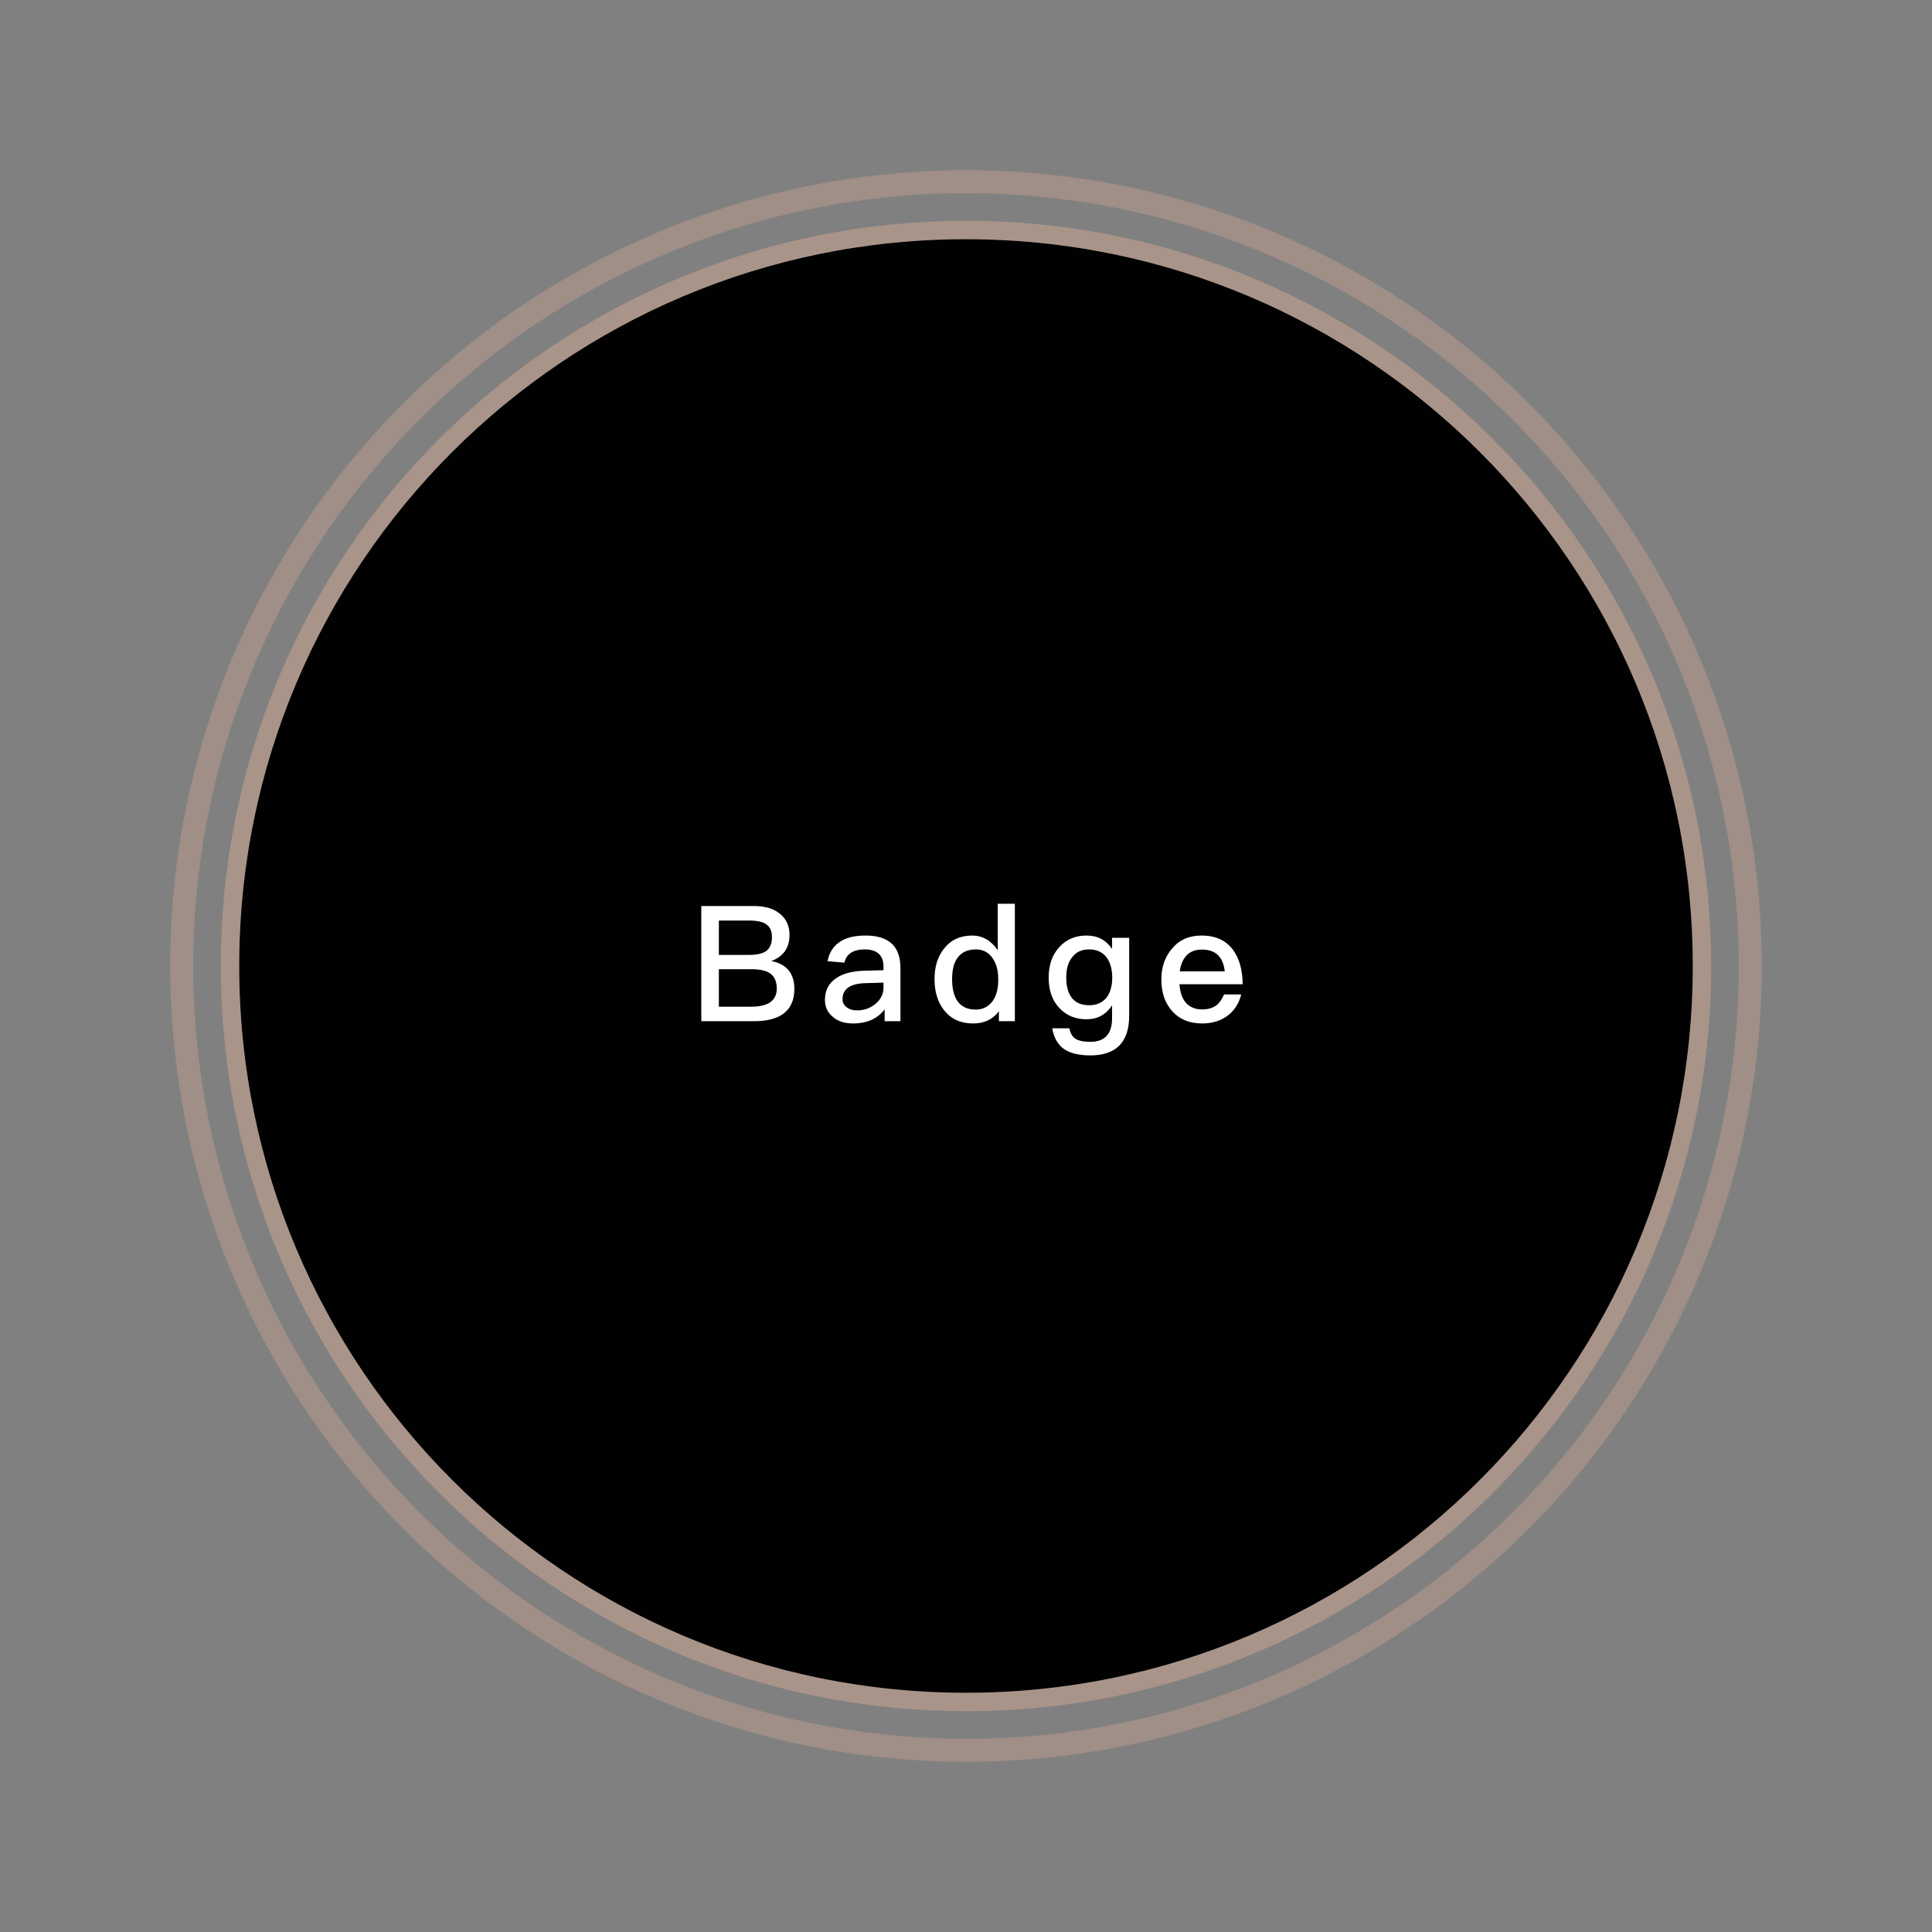
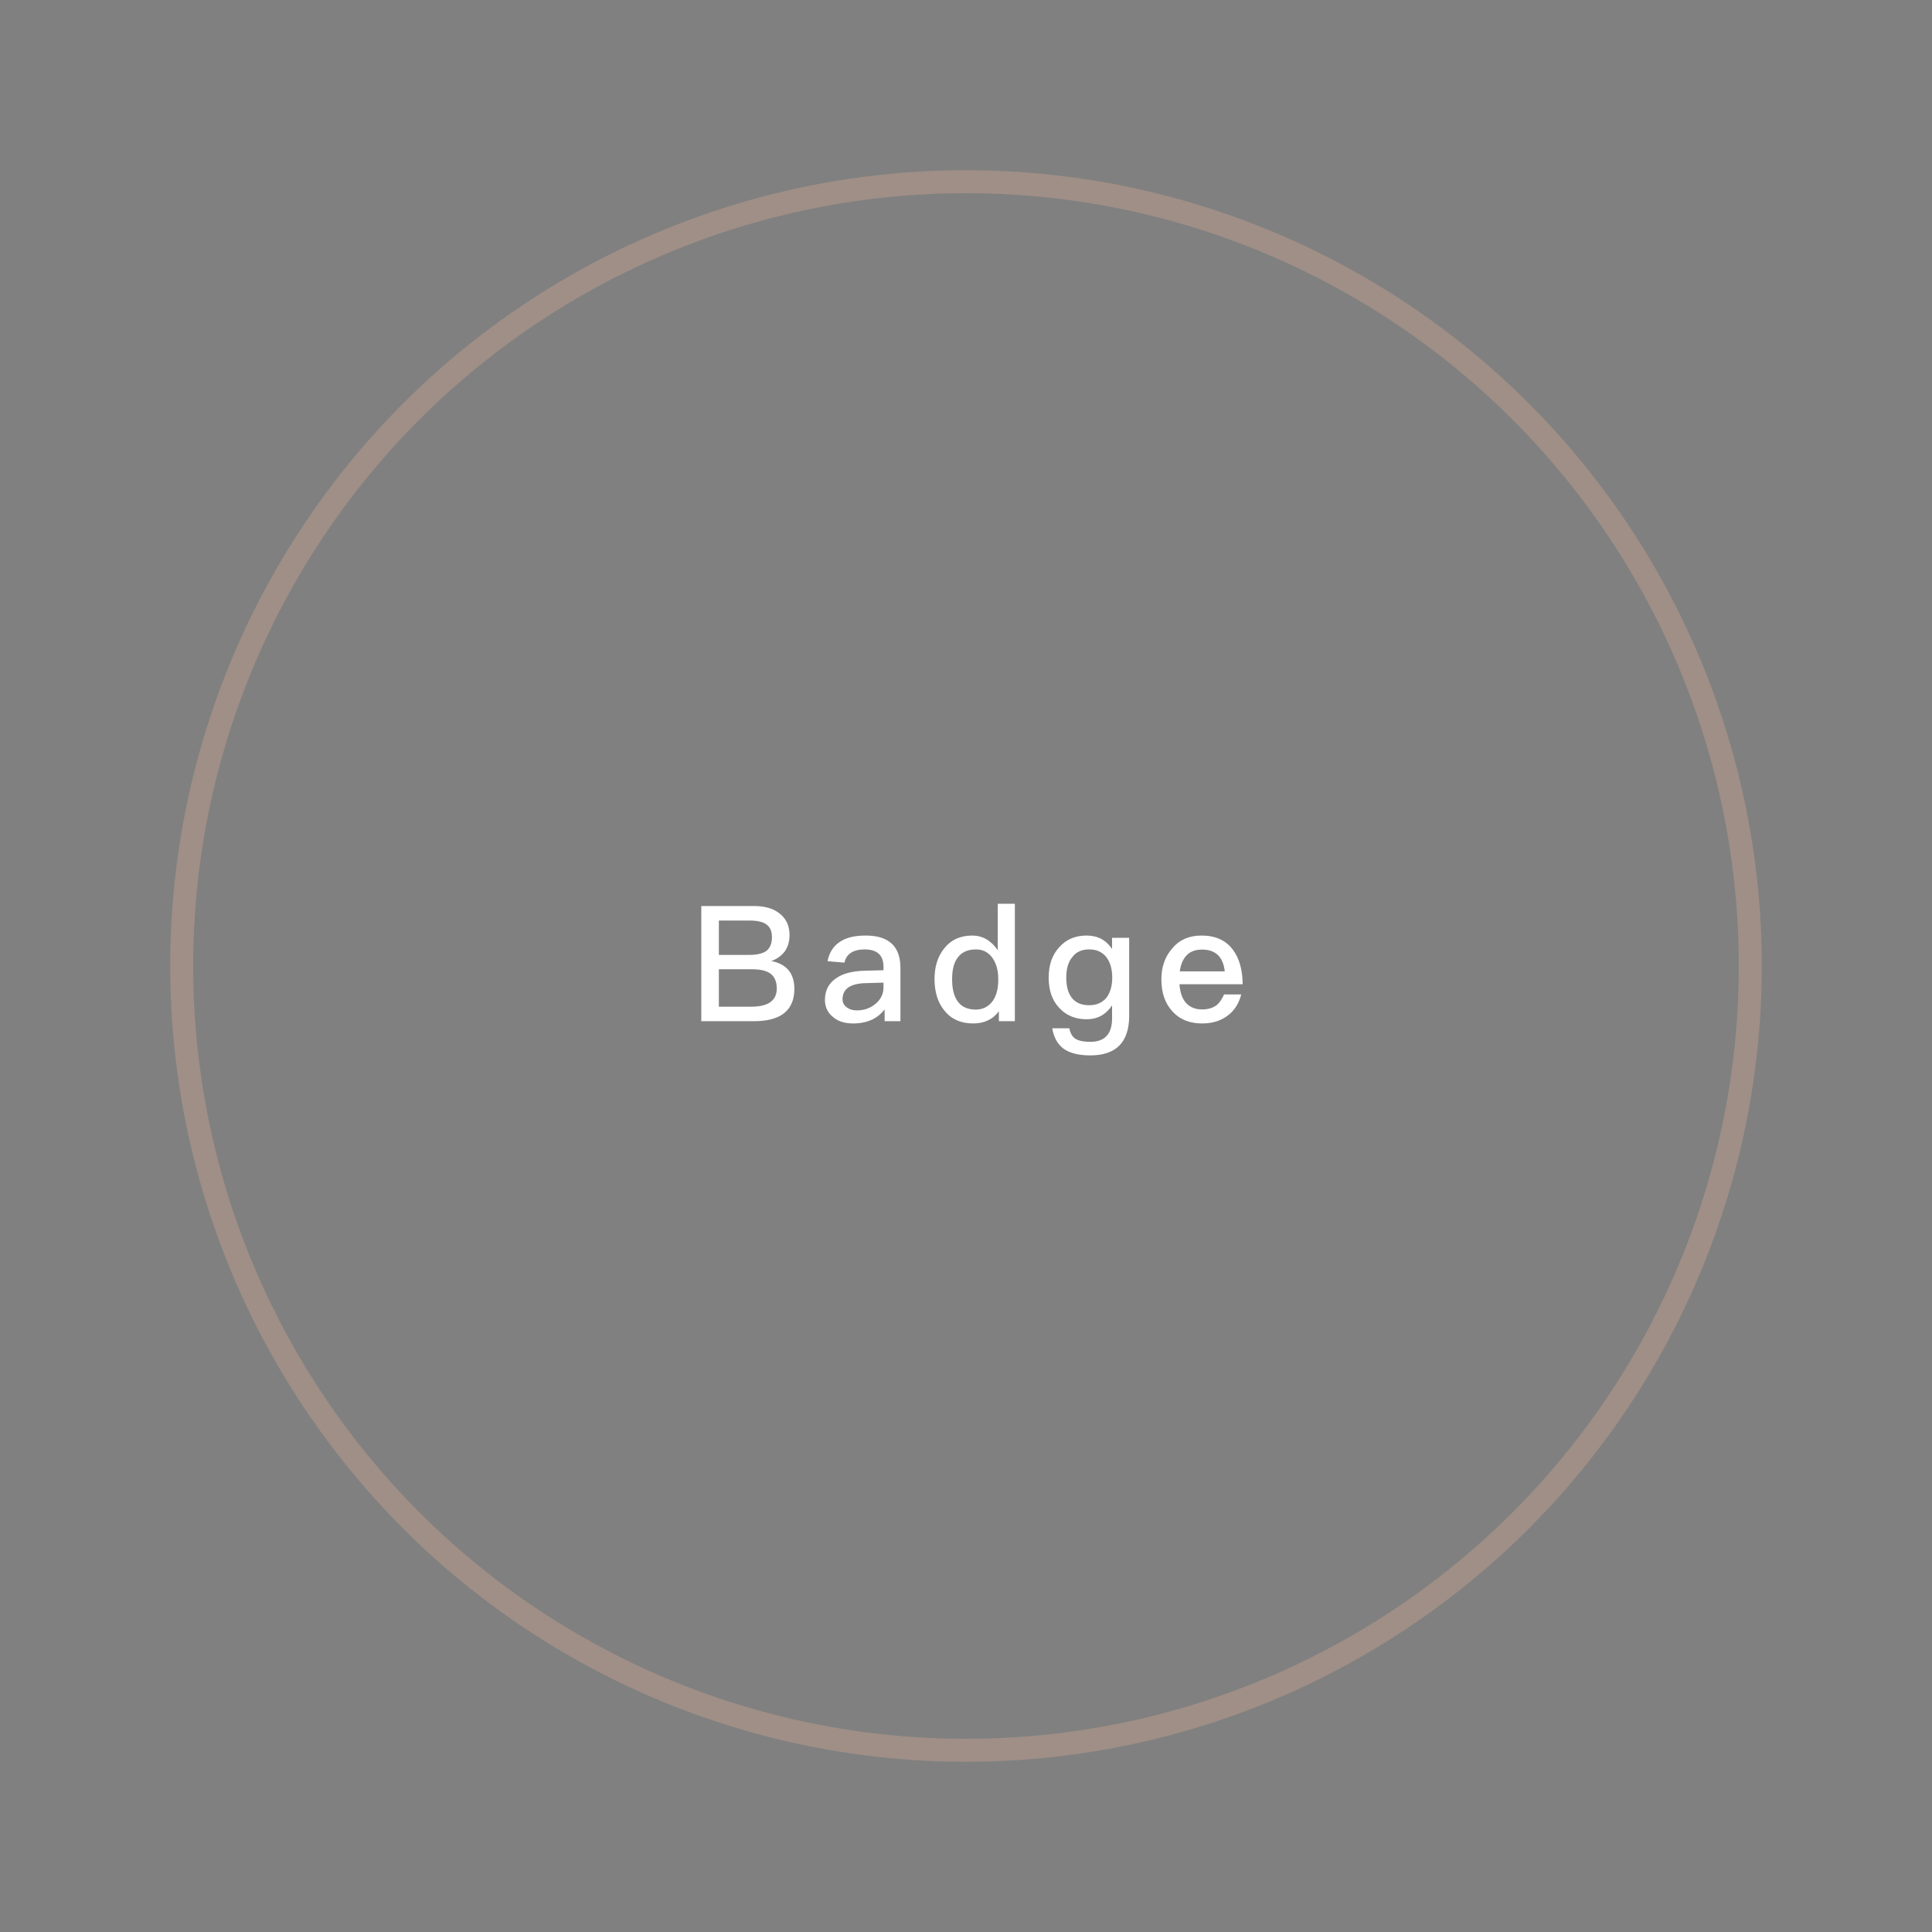
<svg xmlns="http://www.w3.org/2000/svg" viewBox="0 0 210 210" fill="none">
  <rect x="0" y="0" width="210" height="210" fill="#808080" stroke="none" />
  <circle cx="105" cy="105" r="85.25" stroke="#E6B297" stroke-opacity="0.3" stroke-width="2.5" />
-   <path d="M184 105C184 148.63 148.63 184 105 184C61.37 184 26 148.63 26 105C26 61.37 61.37 26 105 26C148.63 26 184 61.37 184 105Z" fill="#010101" />
-   <path d="M105 185C149.183 185 185 149.183 185 105C185 60.817 149.183 25 105 25C60.817 25 25 60.817 25 105C25 149.183 60.817 185 105 185Z" stroke="#E6B297" stroke-opacity="0.4" stroke-width="2" />
  <path d="M76.227 98.481H81.943C83.171 98.481 84.118 98.761 84.819 99.358C85.485 99.919 85.818 100.673 85.818 101.637C85.818 102.338 85.643 102.934 85.292 103.425C84.942 103.881 84.468 104.232 83.837 104.46C84.661 104.618 85.292 104.951 85.713 105.459C86.134 105.968 86.344 106.652 86.344 107.493C86.344 108.756 85.906 109.667 85.047 110.264C84.31 110.755 83.276 111 81.943 111H76.227V98.481ZM78.138 100.059V103.794H81.435C82.312 103.794 82.943 103.636 83.329 103.338C83.714 103.022 83.907 102.531 83.907 101.865C83.907 101.234 83.714 100.778 83.329 100.497C82.943 100.199 82.312 100.059 81.47 100.059H78.138ZM78.138 105.354V109.422H81.68C82.487 109.422 83.118 109.282 83.574 109.036C84.135 108.703 84.433 108.177 84.433 107.458C84.433 106.722 84.205 106.178 83.767 105.845C83.329 105.512 82.645 105.354 81.733 105.354H78.138ZM94.103 101.69C95.436 101.69 96.418 102.023 97.049 102.689C97.593 103.268 97.873 104.109 97.873 105.214V111H96.155V109.72C95.804 110.176 95.366 110.544 94.84 110.807C94.244 111.088 93.542 111.245 92.736 111.245C91.789 111.245 91.052 111 90.526 110.527C89.948 110.053 89.667 109.439 89.667 108.686C89.667 107.669 90.071 106.88 90.877 106.336C91.614 105.81 92.666 105.547 93.998 105.512L96.032 105.459V105.091C96.032 103.829 95.348 103.197 93.981 103.197C93.402 103.197 92.929 103.303 92.578 103.513C92.157 103.759 91.894 104.127 91.789 104.635L89.948 104.477C90.141 103.496 90.632 102.759 91.403 102.303C92.07 101.882 92.981 101.69 94.103 101.69ZM96.032 106.809L94.121 106.862C92.42 106.897 91.579 107.493 91.579 108.615C91.579 108.966 91.719 109.247 92.017 109.475C92.297 109.703 92.683 109.825 93.157 109.825C93.946 109.825 94.612 109.58 95.173 109.106C95.734 108.633 96.032 108.037 96.032 107.335V106.809ZM108.452 98.235H110.31V111H108.575V109.913C107.943 110.79 106.997 111.245 105.769 111.245C104.437 111.245 103.385 110.772 102.631 109.825C101.929 108.949 101.579 107.809 101.579 106.424C101.579 105.091 101.912 103.987 102.613 103.11C103.35 102.163 104.384 101.69 105.682 101.69C106.786 101.69 107.715 102.216 108.452 103.285V98.235ZM106.102 103.197C105.191 103.197 104.507 103.496 104.068 104.127C103.683 104.653 103.49 105.424 103.49 106.424C103.49 107.423 103.665 108.195 104.033 108.756C104.454 109.404 105.138 109.738 106.05 109.738C106.856 109.738 107.47 109.404 107.926 108.773C108.312 108.195 108.504 107.458 108.504 106.546V106.389C108.504 105.407 108.259 104.618 107.803 104.022C107.347 103.46 106.786 103.197 106.102 103.197ZM118.107 101.69C119.299 101.69 120.211 102.163 120.877 103.145V101.935H122.736V110.404C122.736 113.279 121.316 114.717 118.51 114.717C117.248 114.717 116.283 114.472 115.617 113.998C114.951 113.507 114.548 112.771 114.372 111.771H116.231C116.336 112.297 116.546 112.683 116.897 112.911C117.23 113.122 117.774 113.244 118.51 113.244C120.088 113.244 120.877 112.385 120.877 110.684V109.282C120.211 110.281 119.299 110.79 118.107 110.79C116.88 110.79 115.88 110.369 115.126 109.545C114.355 108.721 113.987 107.634 113.987 106.266C113.987 104.898 114.355 103.811 115.126 102.97C115.88 102.11 116.88 101.69 118.107 101.69ZM118.387 103.197C117.598 103.197 116.985 103.46 116.564 104.022C116.108 104.548 115.898 105.302 115.898 106.266C115.898 107.143 116.073 107.844 116.424 108.352C116.827 108.949 117.476 109.264 118.387 109.264C119.177 109.264 119.79 109.001 120.246 108.475C120.667 107.932 120.895 107.195 120.895 106.266C120.895 105.319 120.667 104.565 120.246 104.022C119.79 103.46 119.177 103.197 118.387 103.197ZM130.602 101.69C132.075 101.69 133.215 102.181 133.986 103.197C134.687 104.109 135.056 105.372 135.073 106.985H128.2C128.27 107.861 128.498 108.545 128.919 109.019C129.34 109.475 129.918 109.72 130.655 109.72C131.303 109.72 131.829 109.562 132.233 109.264C132.548 109.019 132.811 108.615 133.057 108.089H134.915C134.705 108.931 134.302 109.65 133.67 110.211C132.881 110.895 131.882 111.245 130.672 111.245C129.34 111.245 128.27 110.825 127.499 110.001C126.657 109.124 126.236 107.949 126.236 106.459C126.236 105.109 126.622 103.987 127.428 103.075C128.2 102.145 129.269 101.69 130.602 101.69ZM130.655 103.215C129.953 103.215 129.41 103.408 128.989 103.829C128.603 104.232 128.34 104.811 128.235 105.582H133.127C132.952 104.004 132.127 103.215 130.655 103.215Z" fill="white" />
</svg>